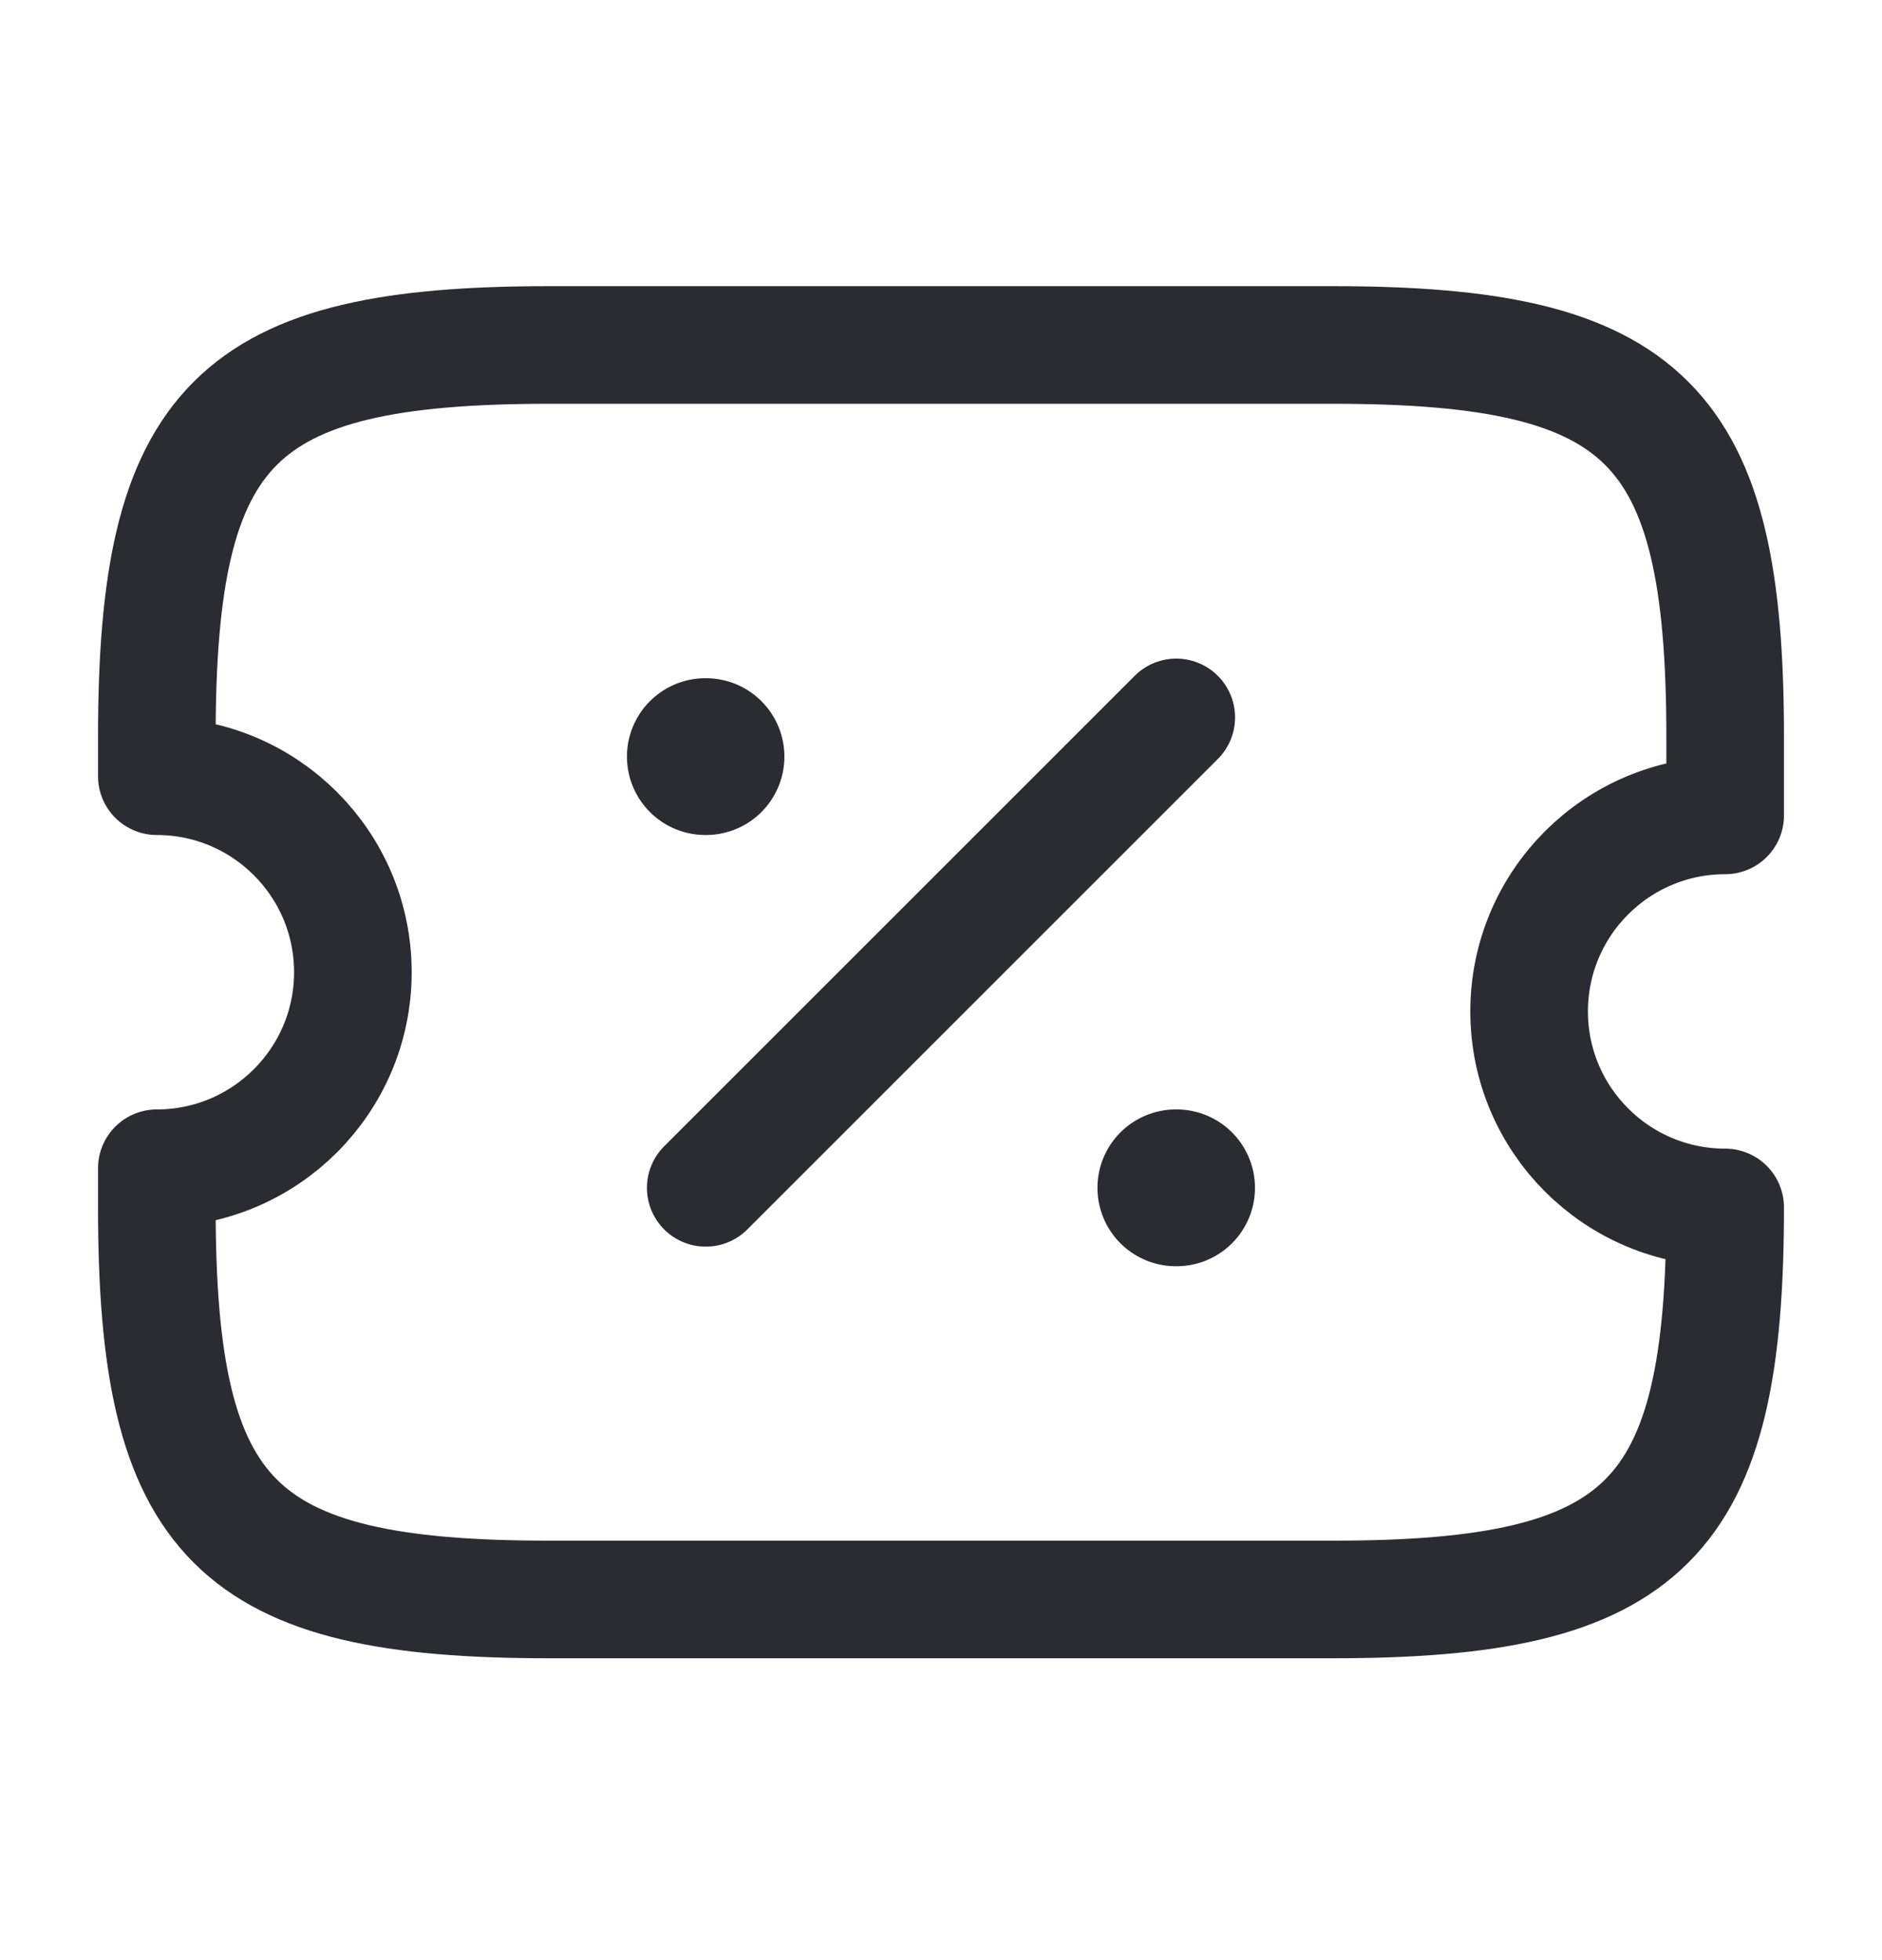
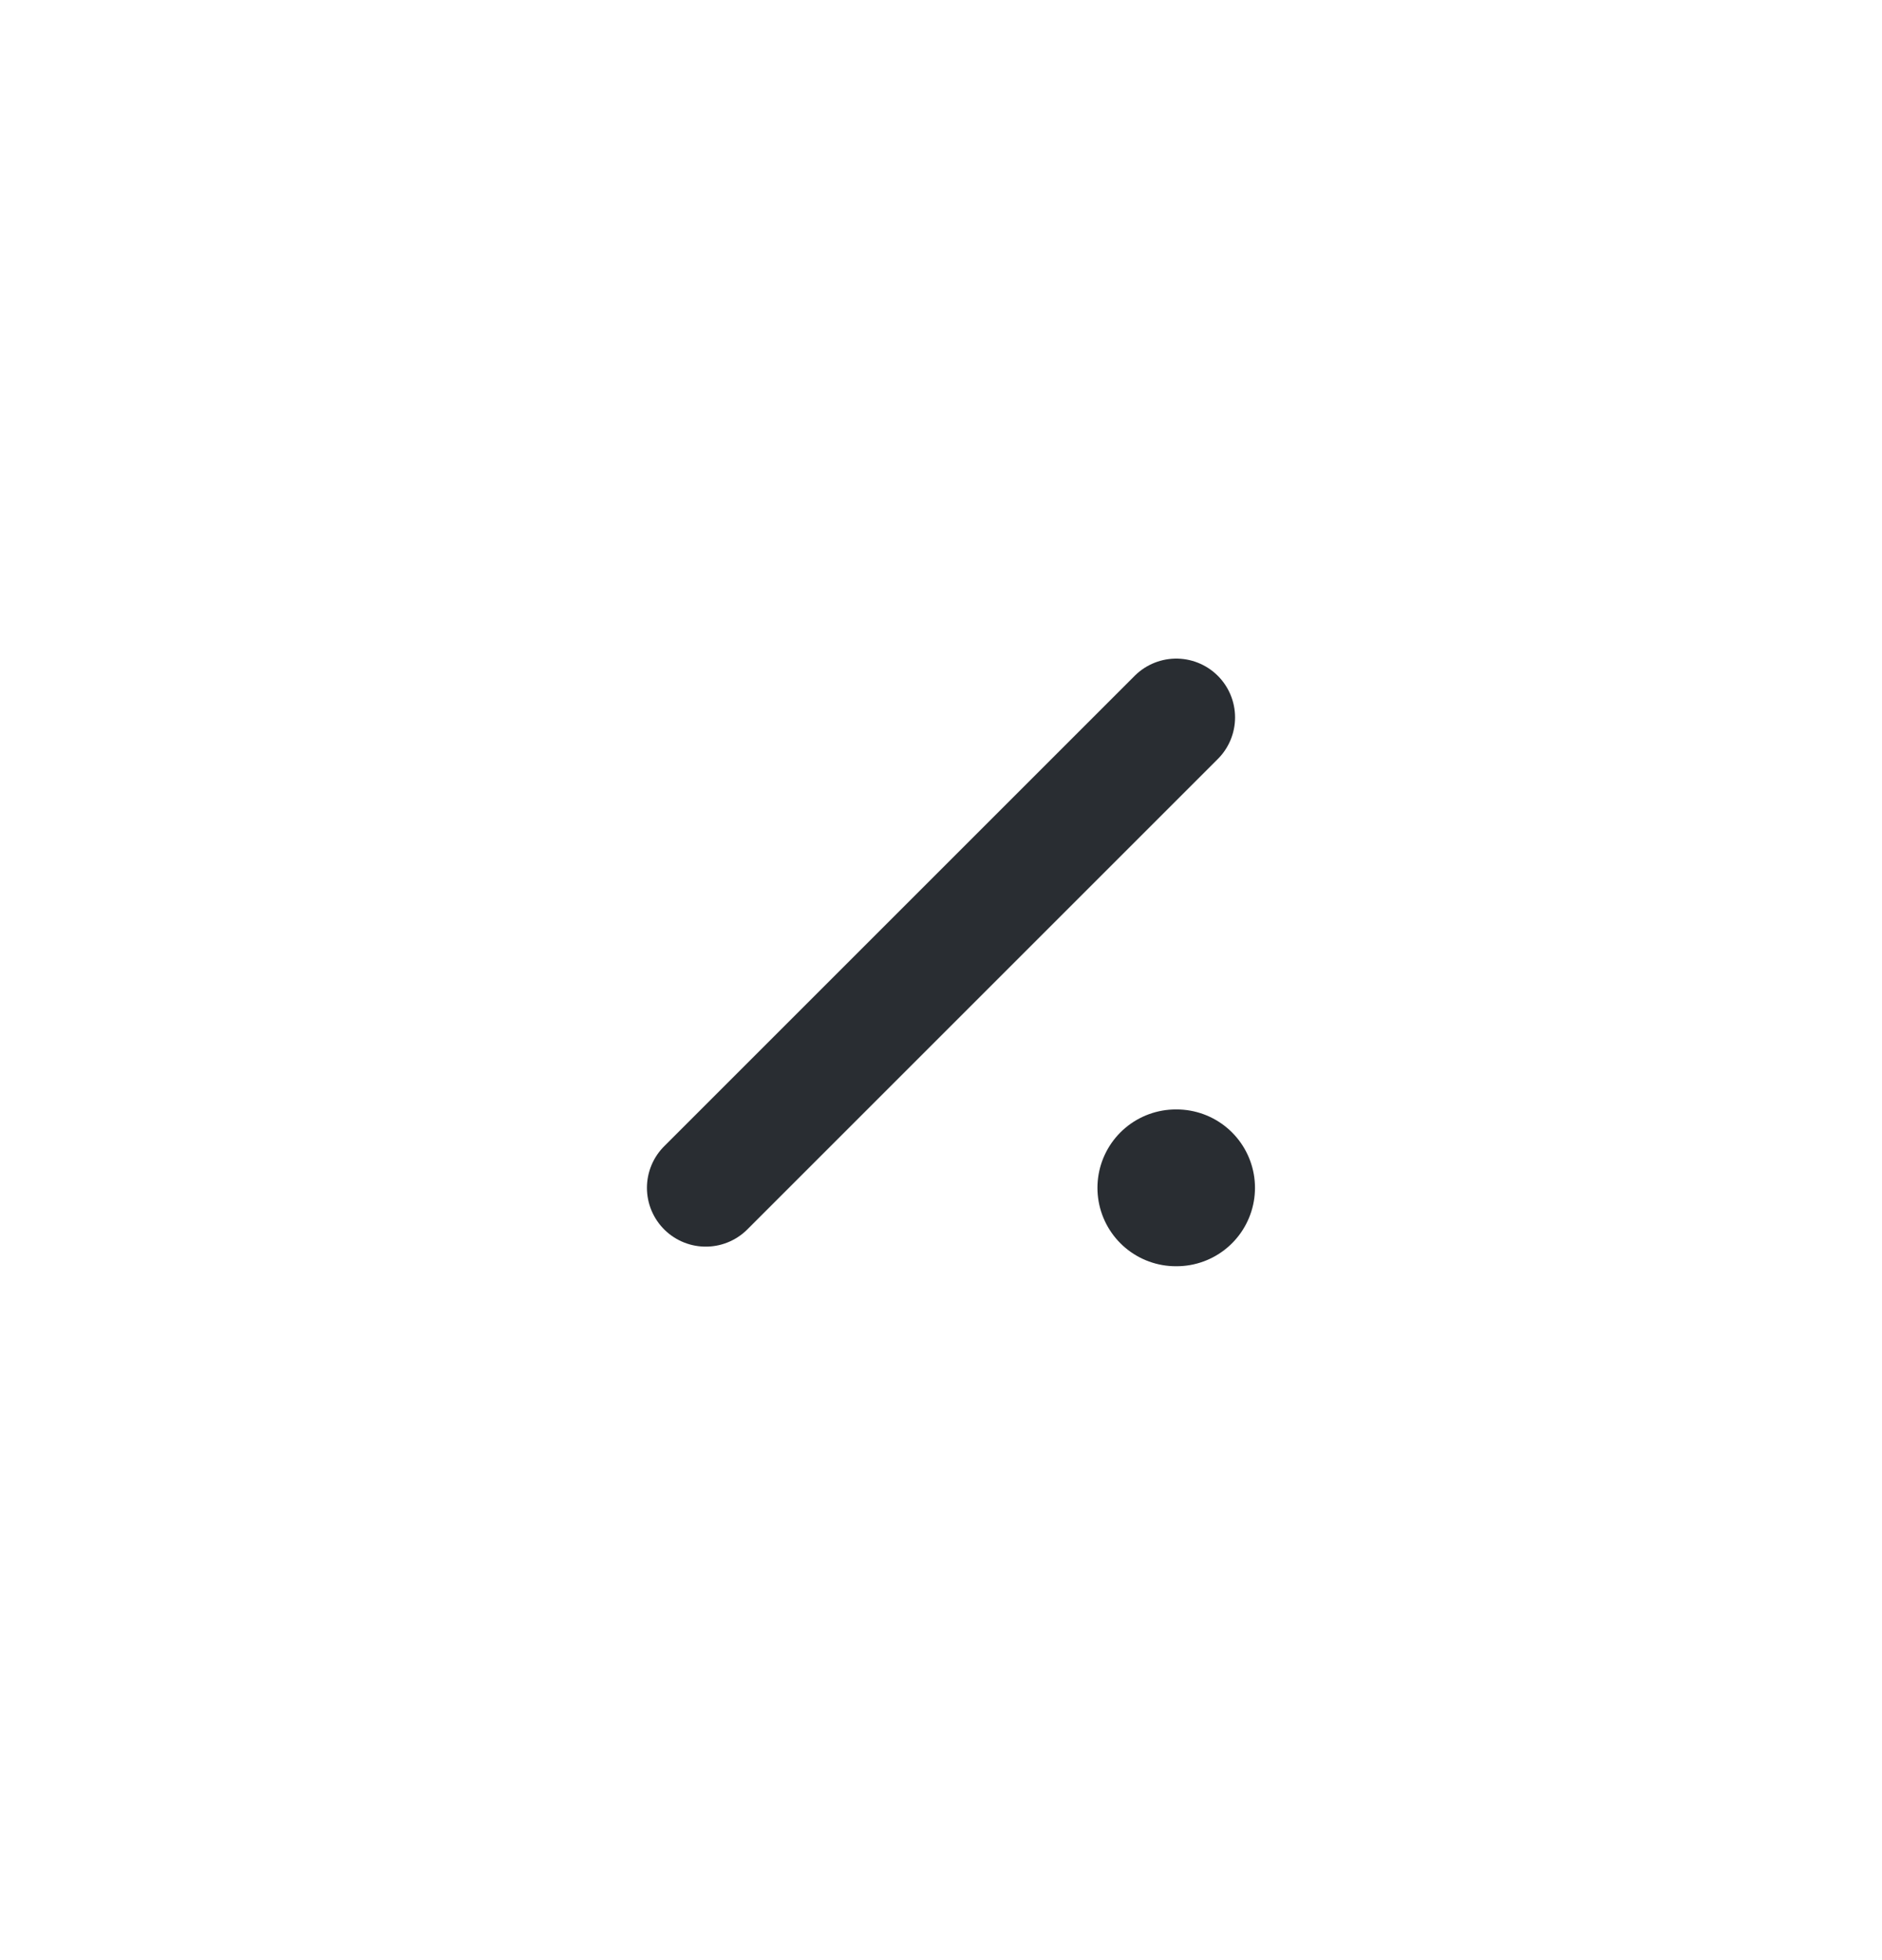
<svg xmlns="http://www.w3.org/2000/svg" width="24" height="25" viewBox="0 0 24 25" fill="none">
-   <path d="M19.5 12.9C19.5 11.52 20.62 10.4 22 10.4V9.4C22 5.4 21 4.4 17 4.4H7C3 4.4 2 5.4 2 9.4V9.9C3.38 9.9 4.5 11.02 4.5 12.4C4.5 13.78 3.38 14.9 2 14.9V15.4C2 19.4 3 20.4 7 20.4H17C21 20.4 22 19.4 22 15.4C20.62 15.4 19.5 14.28 19.5 12.9Z" stroke="#292D32" stroke-width="1.5" stroke-linecap="round" stroke-linejoin="round" />
  <path d="M9 15.15L15 9.15" stroke="#292D32" stroke-width="1.5" stroke-linecap="round" stroke-linejoin="round" />
  <path d="M14.995 15.15H15.004" stroke="#292D32" stroke-width="2" stroke-linecap="round" stroke-linejoin="round" />
-   <path d="M8.995 9.65H9.003" stroke="#292D32" stroke-width="2" stroke-linecap="round" stroke-linejoin="round" />
</svg>